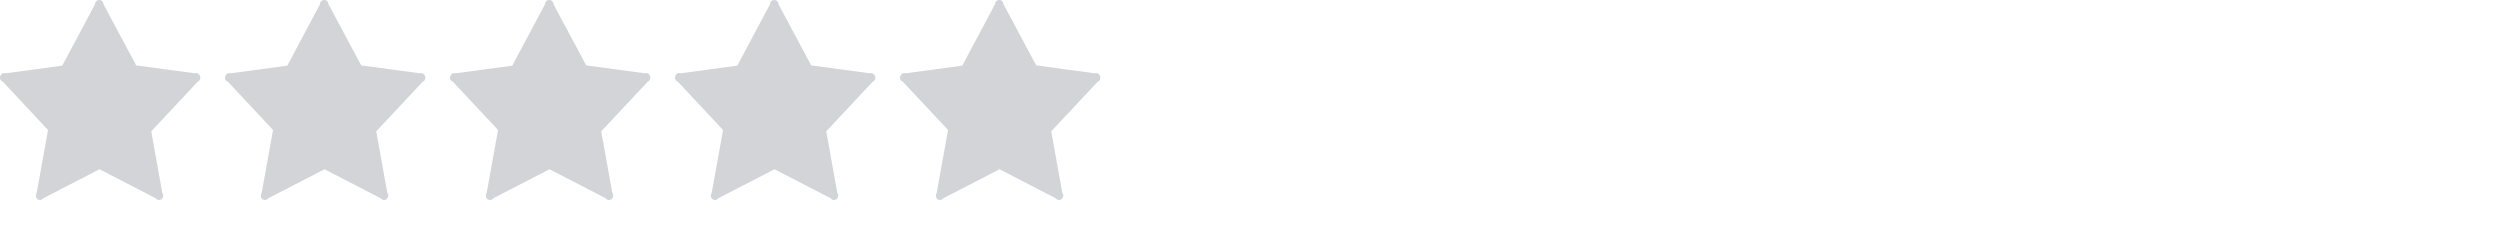
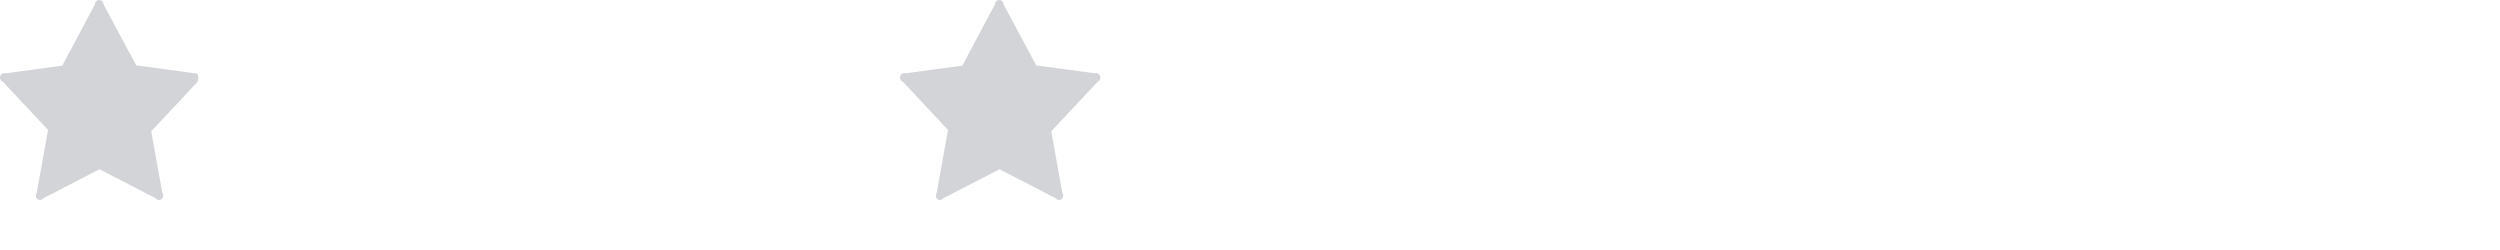
<svg xmlns="http://www.w3.org/2000/svg" width="250px" height="25px" viewBox="0 2 200 16" version="1.1">
  <g id="Page-1" stroke="none" stroke-width="1" fill="none" fill-rule="evenodd">
    <g id="Artboard-1" transform="translate(-30, -40)" fill="#D2D4D8">
      <g id="stars" transform="translate(30, 40)">
-         <path d="M33.583,5.864 L28.896,5.231 L26.278,0.337 C26.278,0.147 26.13,0 25.94,0 C25.75,0 25.602,0.147 25.602,0.337 L22.983,5.252 L18.443,5.864 C18.274,5.8 18.085,5.906 18.021,6.096 C17.957,6.286 18.042,6.476 18.232,6.538 L21.843,10.399 L20.934,15.439 C20.829,15.587 20.849,15.82 20.998,15.925 C21.145,16.051 21.356,16.01 21.462,15.861 L25.96,13.541 L30.457,15.861 C30.563,16.009 30.774,16.051 30.922,15.925 C31.069,15.799 31.112,15.588 30.985,15.439 L30.099,10.504 L33.815,6.538 C33.984,6.475 34.068,6.286 34.005,6.096 C33.941,5.906 33.752,5.8 33.583,5.864 Z" id="Imported-Layers" />
-         <path d="M15.583,5.864 L10.896,5.231 L8.278,0.337 C8.278,0.147 8.13,0 7.94,0 C7.75,0 7.602,0.147 7.602,0.337 L4.983,5.252 L0.443,5.864 C0.274,5.8 0.085,5.906 0.021,6.096 C-0.043,6.286 0.042,6.476 0.232,6.538 L3.843,10.399 L2.934,15.439 C2.829,15.587 2.849,15.82 2.998,15.925 C3.145,16.051 3.356,16.01 3.462,15.861 L7.96,13.541 L12.457,15.861 C12.563,16.009 12.774,16.051 12.922,15.925 C13.069,15.799 13.112,15.588 12.985,15.439 L12.099,10.504 L15.815,6.538 C15.984,6.475 16.068,6.286 16.005,6.096 C15.941,5.906 15.752,5.8 15.583,5.864 Z" id="Imported-Layers-Copy-11" />
-         <path d="M51.583,5.864 L46.896,5.231 L44.278,0.337 C44.278,0.147 44.13,0 43.94,0 C43.75,0 43.602,0.147 43.602,0.337 L40.983,5.252 L36.443,5.864 C36.274,5.8 36.085,5.906 36.021,6.096 C35.957,6.286 36.042,6.476 36.232,6.538 L39.843,10.399 L38.934,15.439 C38.829,15.587 38.849,15.82 38.998,15.925 C39.145,16.051 39.356,16.01 39.462,15.861 L43.96,13.541 L48.457,15.861 C48.563,16.009 48.774,16.051 48.922,15.925 C49.069,15.799 49.112,15.588 48.985,15.439 L48.099,10.504 L51.815,6.538 C51.984,6.475 52.068,6.286 52.005,6.096 C51.941,5.906 51.752,5.8 51.583,5.864 Z" id="Imported-Layers-Copy" />
-         <path d="M69.583,5.864 L64.896,5.231 L62.278,0.337 C62.278,0.147 62.13,0 61.94,0 C61.75,0 61.602,0.147 61.602,0.337 L58.983,5.252 L54.443,5.864 C54.274,5.8 54.085,5.906 54.021,6.096 C53.957,6.286 54.042,6.476 54.232,6.538 L57.843,10.399 L56.934,15.439 C56.829,15.587 56.849,15.82 56.998,15.925 C57.145,16.051 57.356,16.01 57.462,15.861 L61.96,13.541 L66.457,15.861 C66.563,16.009 66.774,16.051 66.922,15.925 C67.069,15.799 67.112,15.588 66.985,15.439 L66.099,10.504 L69.815,6.538 C69.984,6.475 70.068,6.286 70.005,6.096 C69.941,5.906 69.752,5.8 69.583,5.864 Z" id="Imported-Layers-Copy-2" />
+         <path d="M15.583,5.864 L10.896,5.231 L8.278,0.337 C8.278,0.147 8.13,0 7.94,0 C7.75,0 7.602,0.147 7.602,0.337 L4.983,5.252 L0.443,5.864 C0.274,5.8 0.085,5.906 0.021,6.096 C-0.043,6.286 0.042,6.476 0.232,6.538 L3.843,10.399 L2.934,15.439 C2.829,15.587 2.849,15.82 2.998,15.925 C3.145,16.051 3.356,16.01 3.462,15.861 L7.96,13.541 L12.457,15.861 C12.563,16.009 12.774,16.051 12.922,15.925 C13.069,15.799 13.112,15.588 12.985,15.439 L12.099,10.504 L15.815,6.538 C15.941,5.906 15.752,5.8 15.583,5.864 Z" id="Imported-Layers-Copy-11" />
        <path d="M87.583,5.864 L82.896,5.231 L80.278,0.337 C80.278,0.147 80.13,0 79.94,0 C79.75,0 79.602,0.147 79.602,0.337 L76.983,5.252 L72.443,5.864 C72.274,5.8 72.085,5.906 72.021,6.096 C71.957,6.286 72.042,6.476 72.232,6.538 L75.843,10.399 L74.934,15.439 C74.829,15.587 74.849,15.82 74.998,15.925 C75.145,16.051 75.356,16.01 75.462,15.861 L79.96,13.541 L84.457,15.861 C84.563,16.009 84.774,16.051 84.922,15.925 C85.069,15.799 85.112,15.588 84.985,15.439 L84.099,10.504 L87.815,6.538 C87.984,6.475 88.068,6.286 88.005,6.096 C87.941,5.906 87.752,5.8 87.583,5.864 Z" id="Imported-Layers-Copy-3" />
      </g>
    </g>
  </g>
</svg>